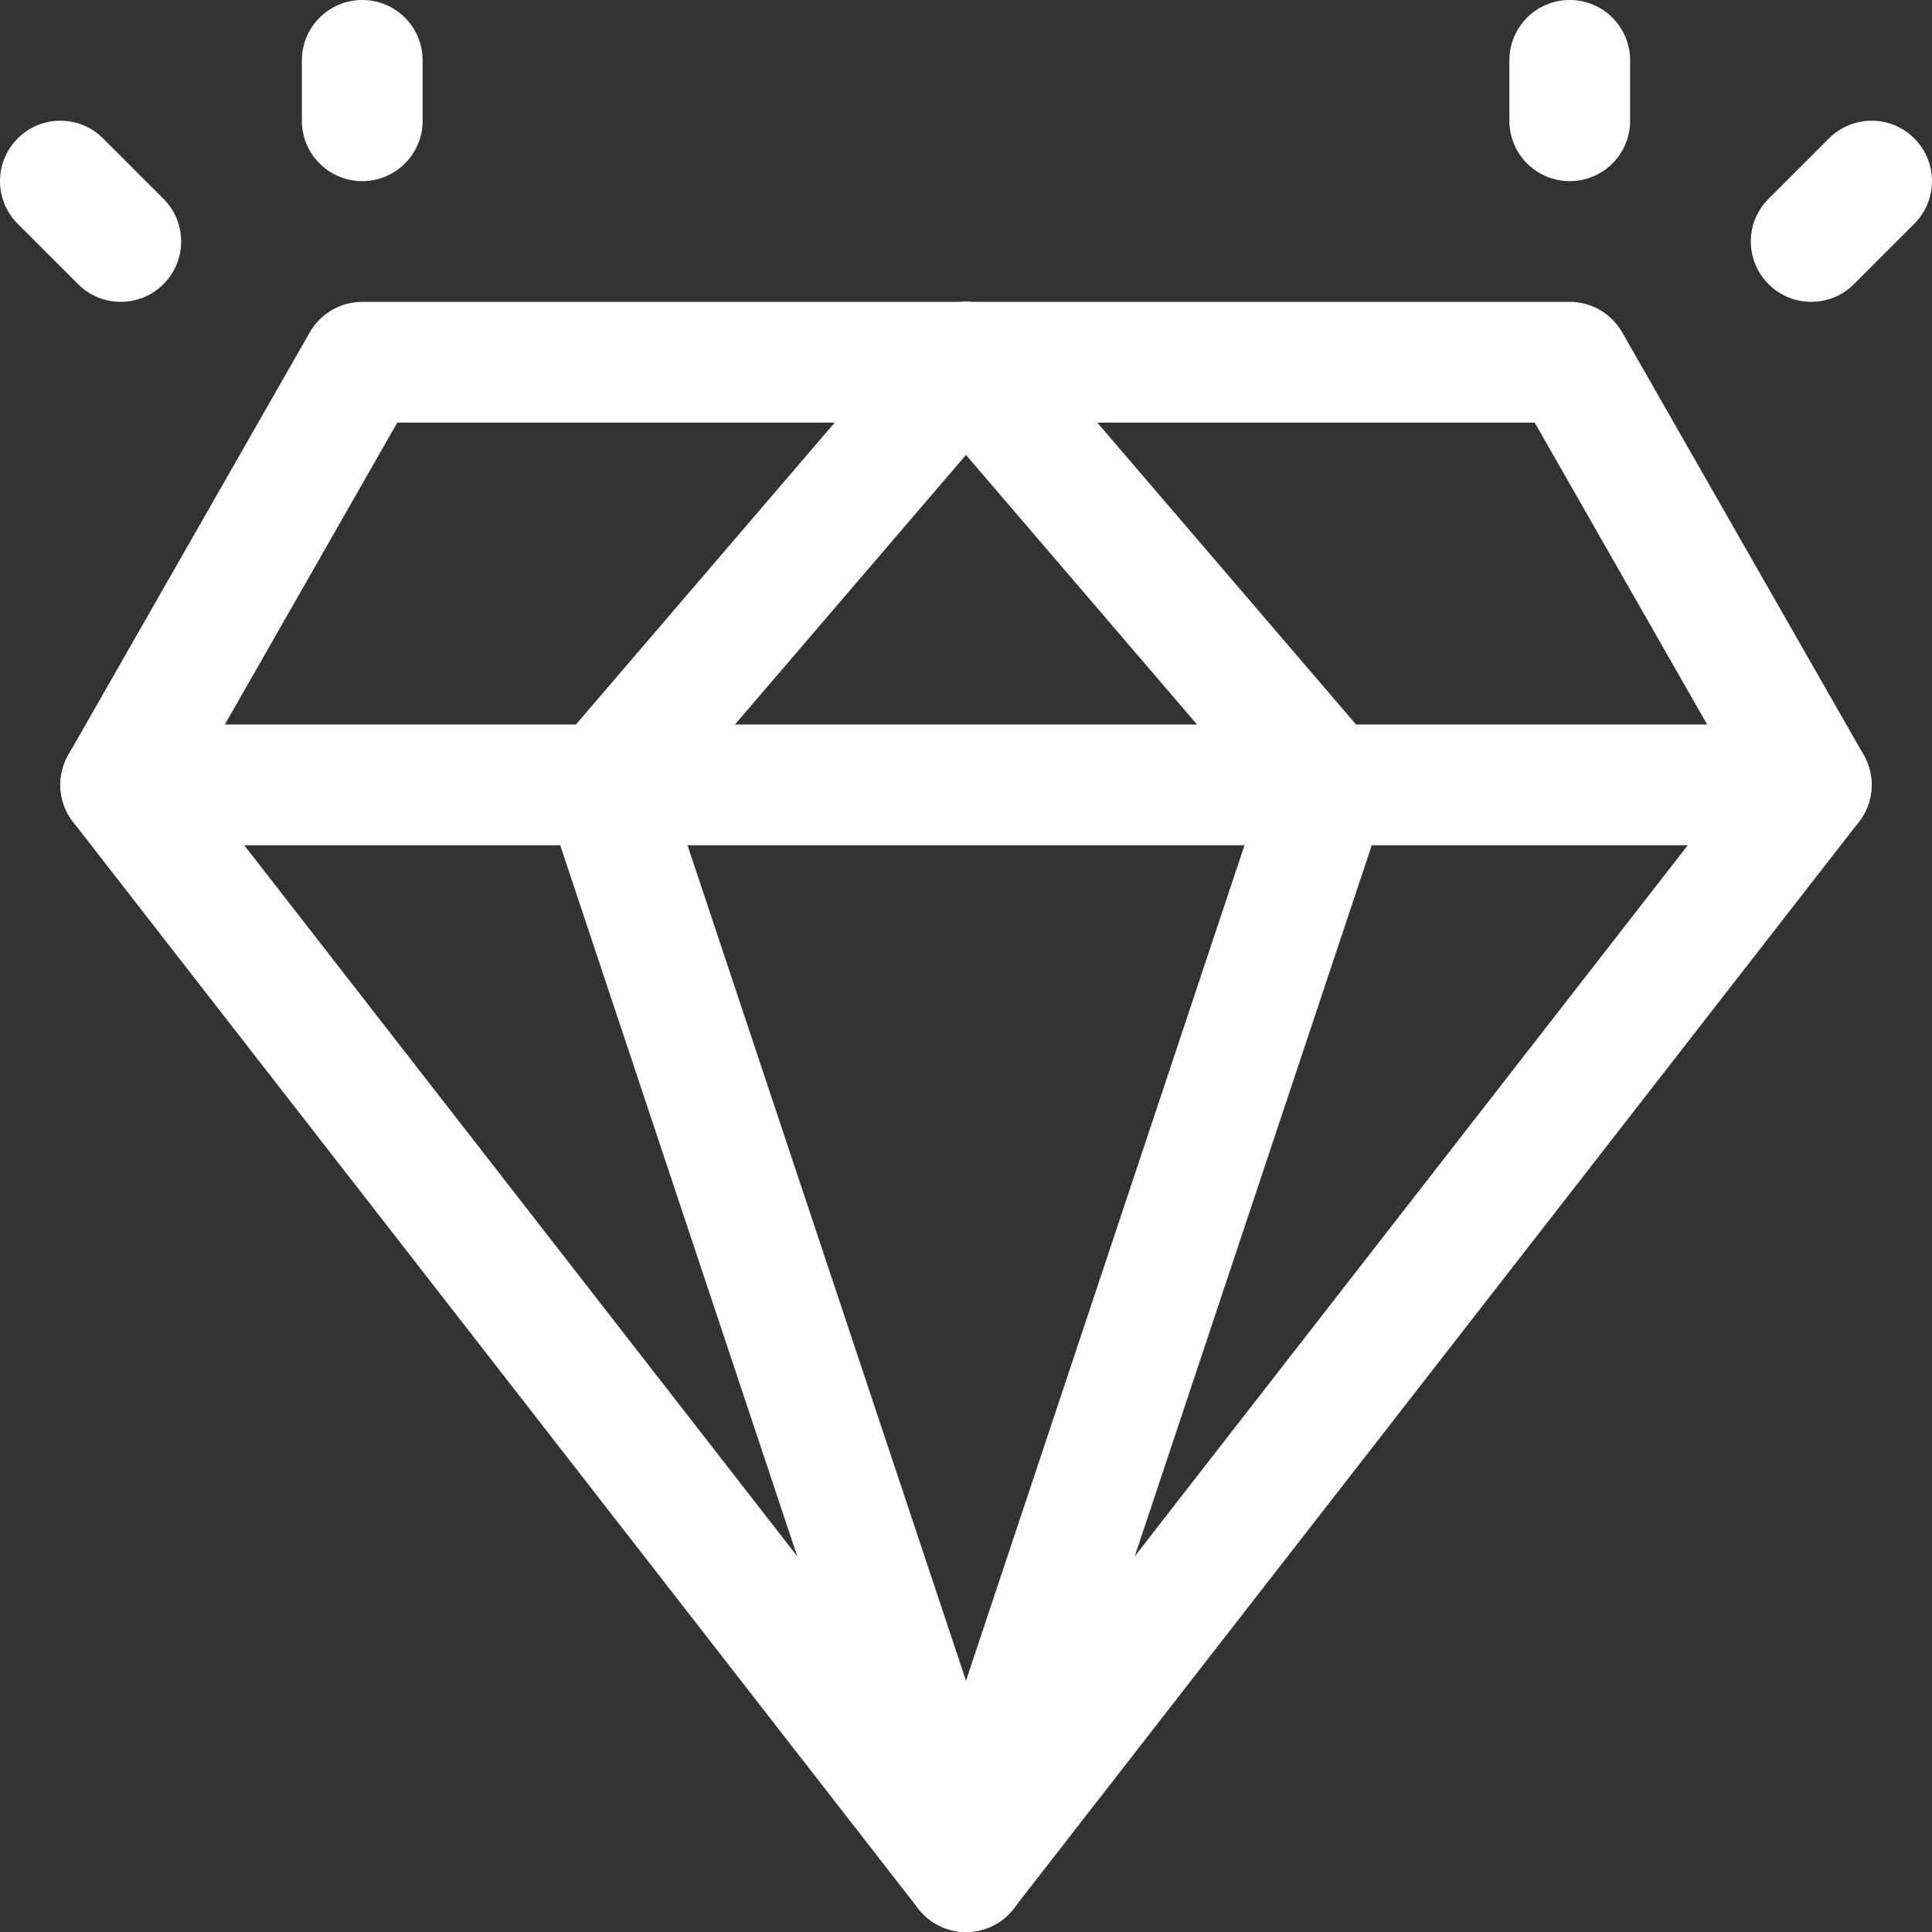
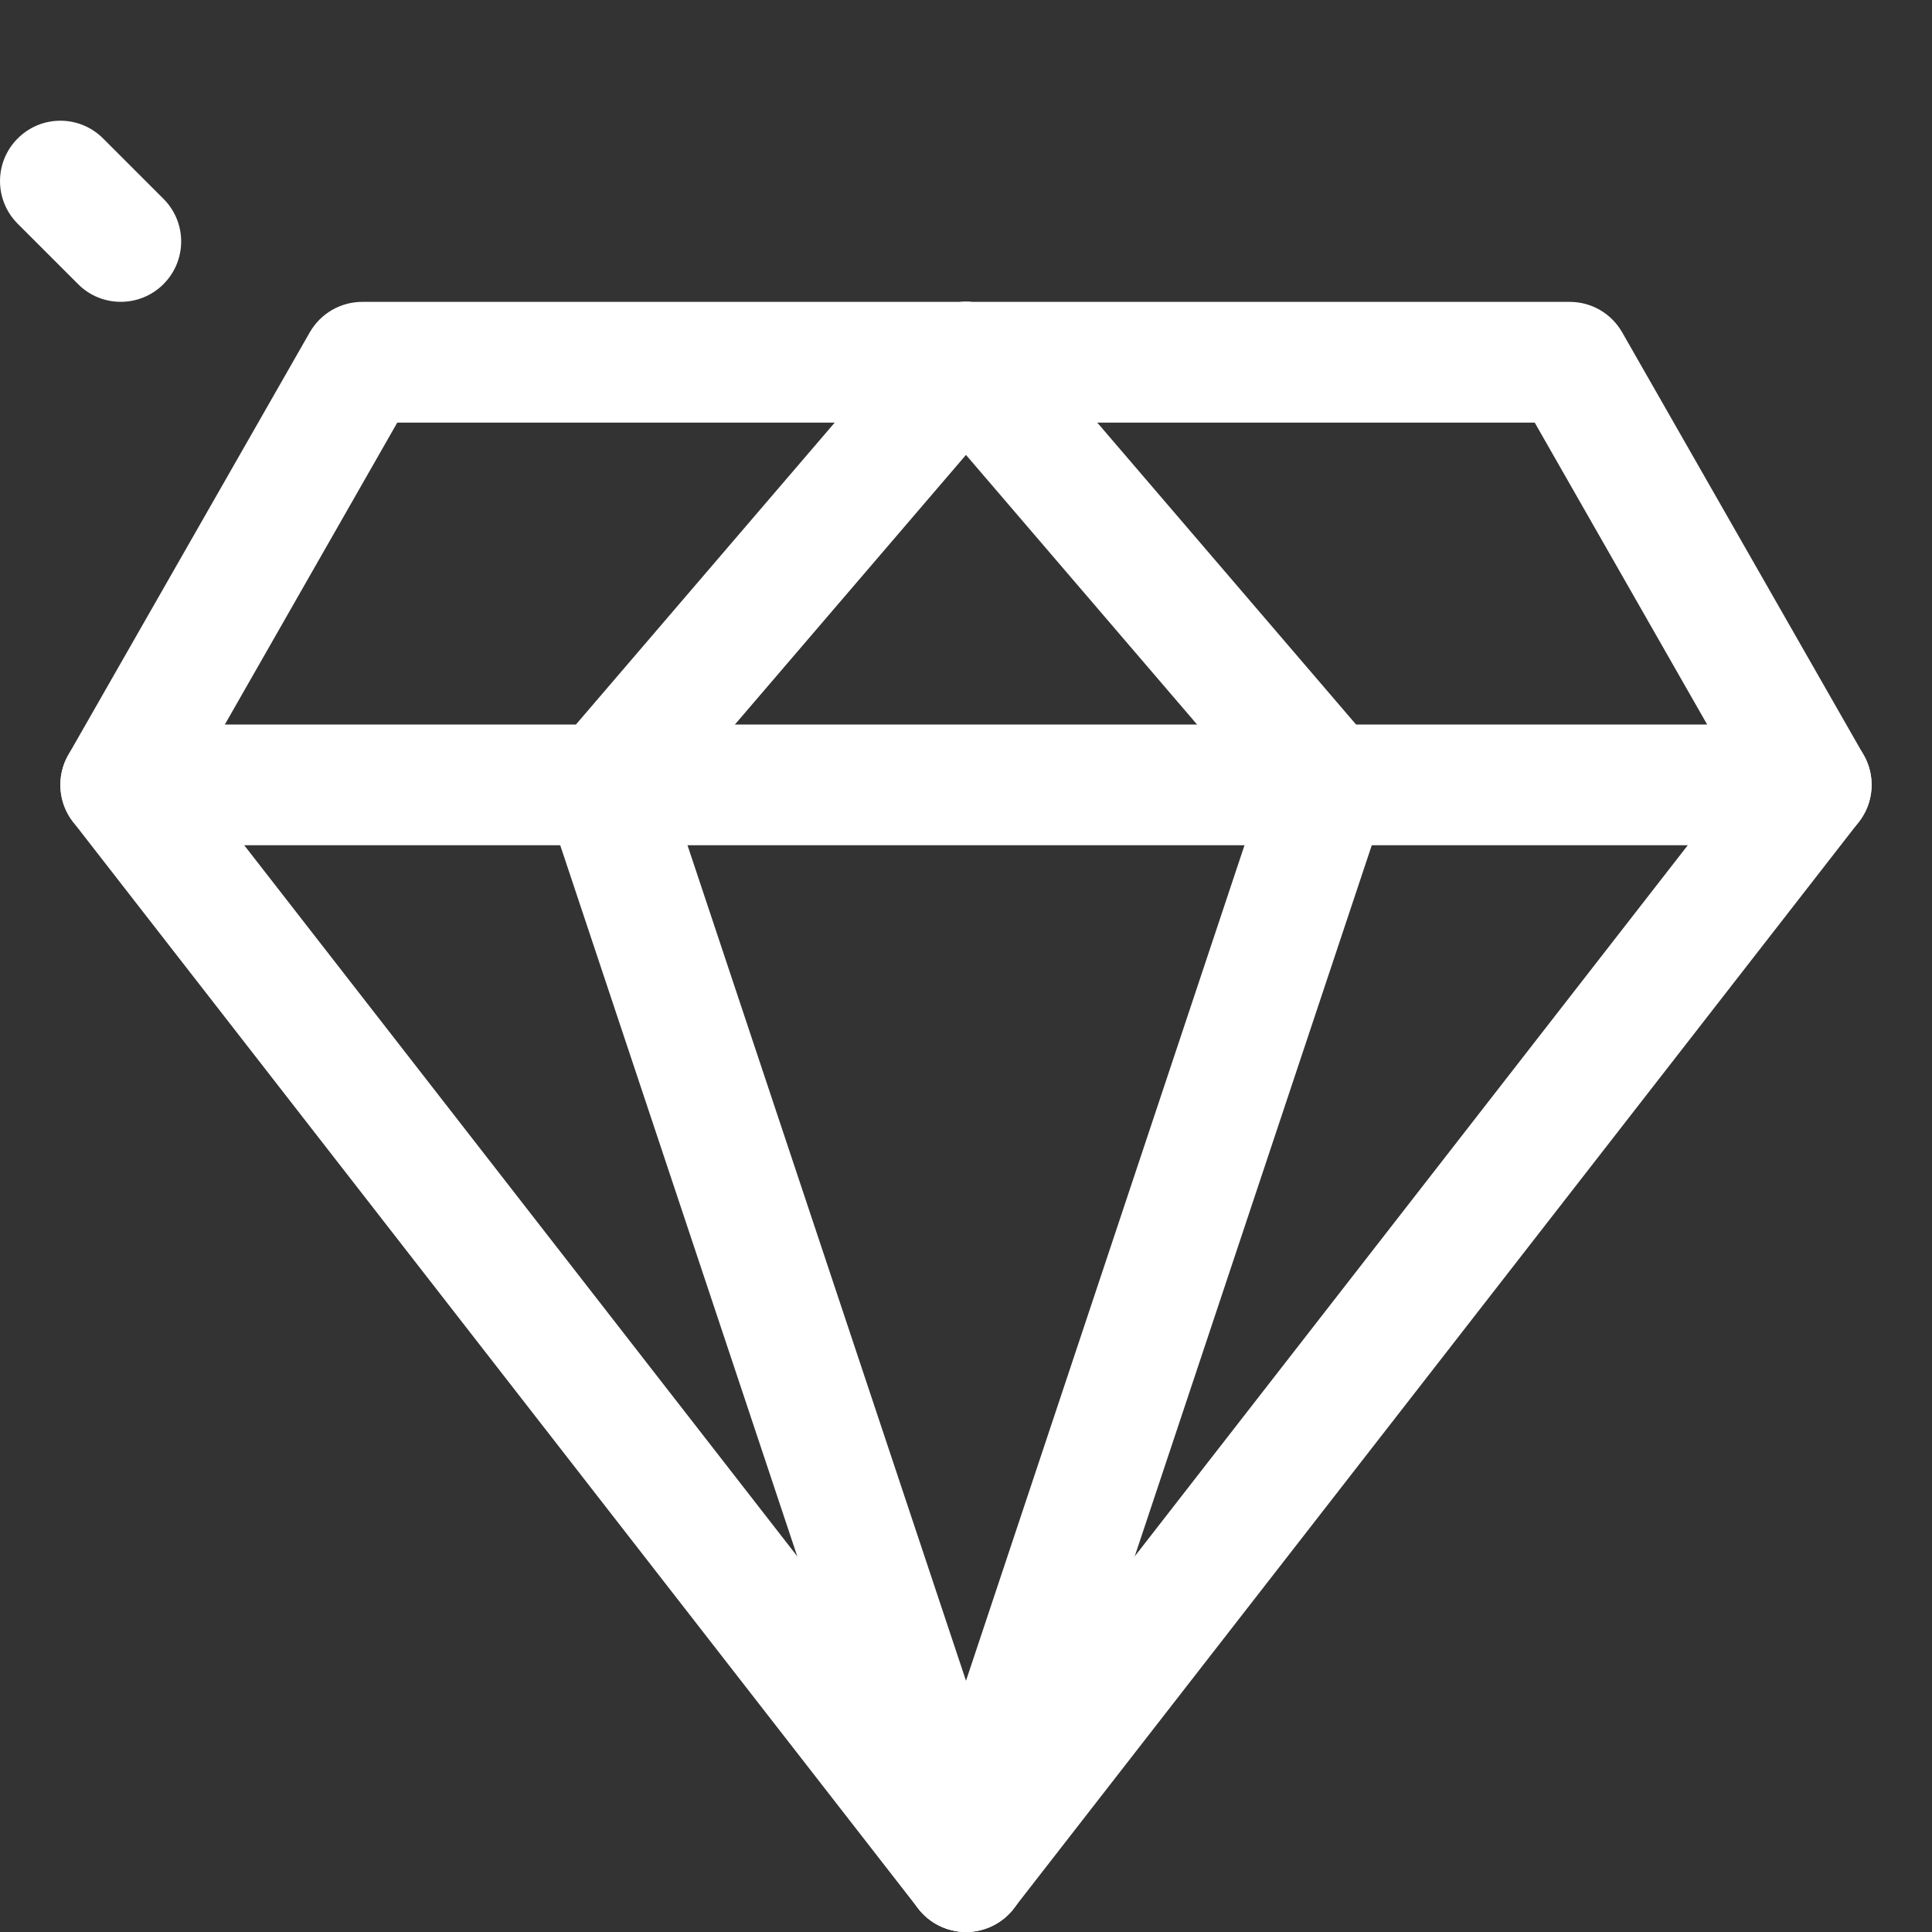
<svg xmlns="http://www.w3.org/2000/svg" width="40" height="40" viewBox="0 0 40 40" fill="none">
  <rect x="0" y="0" width="40" height="40" fill="#333333" stroke="none" />
  <path d="M20 40C19.614 40 19.25 39.821 19.012 39.517L1.513 17.017C1.202 16.617 1.163 16.069 1.414 15.63L6.414 6.88C6.638 6.49 7.051 6.25 7.5 6.25H32.5C32.949 6.25 33.362 6.49 33.585 6.88L38.585 15.63C38.836 16.07 38.797 16.617 38.486 17.017L20.986 39.517C20.75 39.821 20.386 40 20 40ZM4.002 16.144L20 36.714L35.998 16.144L31.775 8.75H8.225L4.002 16.144Z" fill="white" />
-   <path d="M32.5 3.75C31.81 3.75 31.25 3.191 31.25 2.5V1.25C31.25 0.559 31.81 0 32.5 0C33.19 0 33.75 0.559 33.75 1.25V2.5C33.75 3.191 33.19 3.75 32.5 3.75Z" fill="white" />
-   <path d="M7.5 3.75C6.81 3.75 6.25 3.191 6.25 2.5V1.25C6.25 0.559 6.81 0 7.5 0C8.19 0 8.75 0.559 8.75 1.25V2.5C8.75 3.191 8.19 3.75 7.5 3.75Z" fill="white" />
-   <path d="M37.5 6.249C37.18 6.249 36.86 6.127 36.616 5.883C36.127 5.394 36.127 4.604 36.616 4.116L37.866 2.866C38.355 2.377 39.145 2.377 39.633 2.866C40.122 3.354 40.122 4.144 39.633 4.633L38.383 5.883C38.14 6.127 37.82 6.249 37.5 6.249Z" fill="white" />
  <path d="M2.5 6.249C2.18 6.249 1.86 6.127 1.617 5.883L0.367 4.633C-0.122 4.144 -0.122 3.354 0.367 2.866C0.855 2.377 1.645 2.377 2.134 2.866L3.384 4.116C3.873 4.604 3.873 5.394 3.384 5.883C3.14 6.127 2.82 6.249 2.5 6.249Z" fill="white" />
  <path d="M37.5 17.5H2.5C1.81 17.5 1.25 16.941 1.25 16.25C1.25 15.559 1.81 15 2.5 15H37.5C38.19 15 38.75 15.559 38.75 16.25C38.75 16.941 38.19 17.5 37.5 17.5Z" fill="white" />
  <path d="M20 40C19.476 40 18.989 39.669 18.814 39.145L11.314 16.645C11.175 16.229 11.265 15.77 11.55 15.437L19.05 6.687C19.5 6.16 20.29 6.1 20.812 6.552C21.336 7 21.397 7.789 20.947 8.313L13.909 16.525L21.185 38.354C21.404 39.009 21.05 39.718 20.395 39.935C20.264 39.979 20.13 40 20 40Z" fill="white" />
  <path d="M20 40C19.87 40 19.736 39.979 19.605 39.935C18.95 39.718 18.596 39.01 18.815 38.354L26.091 16.525L19.052 8.313C18.604 7.789 18.664 7 19.188 6.552C19.71 6.1 20.5 6.16 20.95 6.687L28.45 15.437C28.736 15.77 28.825 16.229 28.686 16.645L21.186 39.145C21.011 39.669 20.524 40 20 40Z" fill="white" />
</svg>